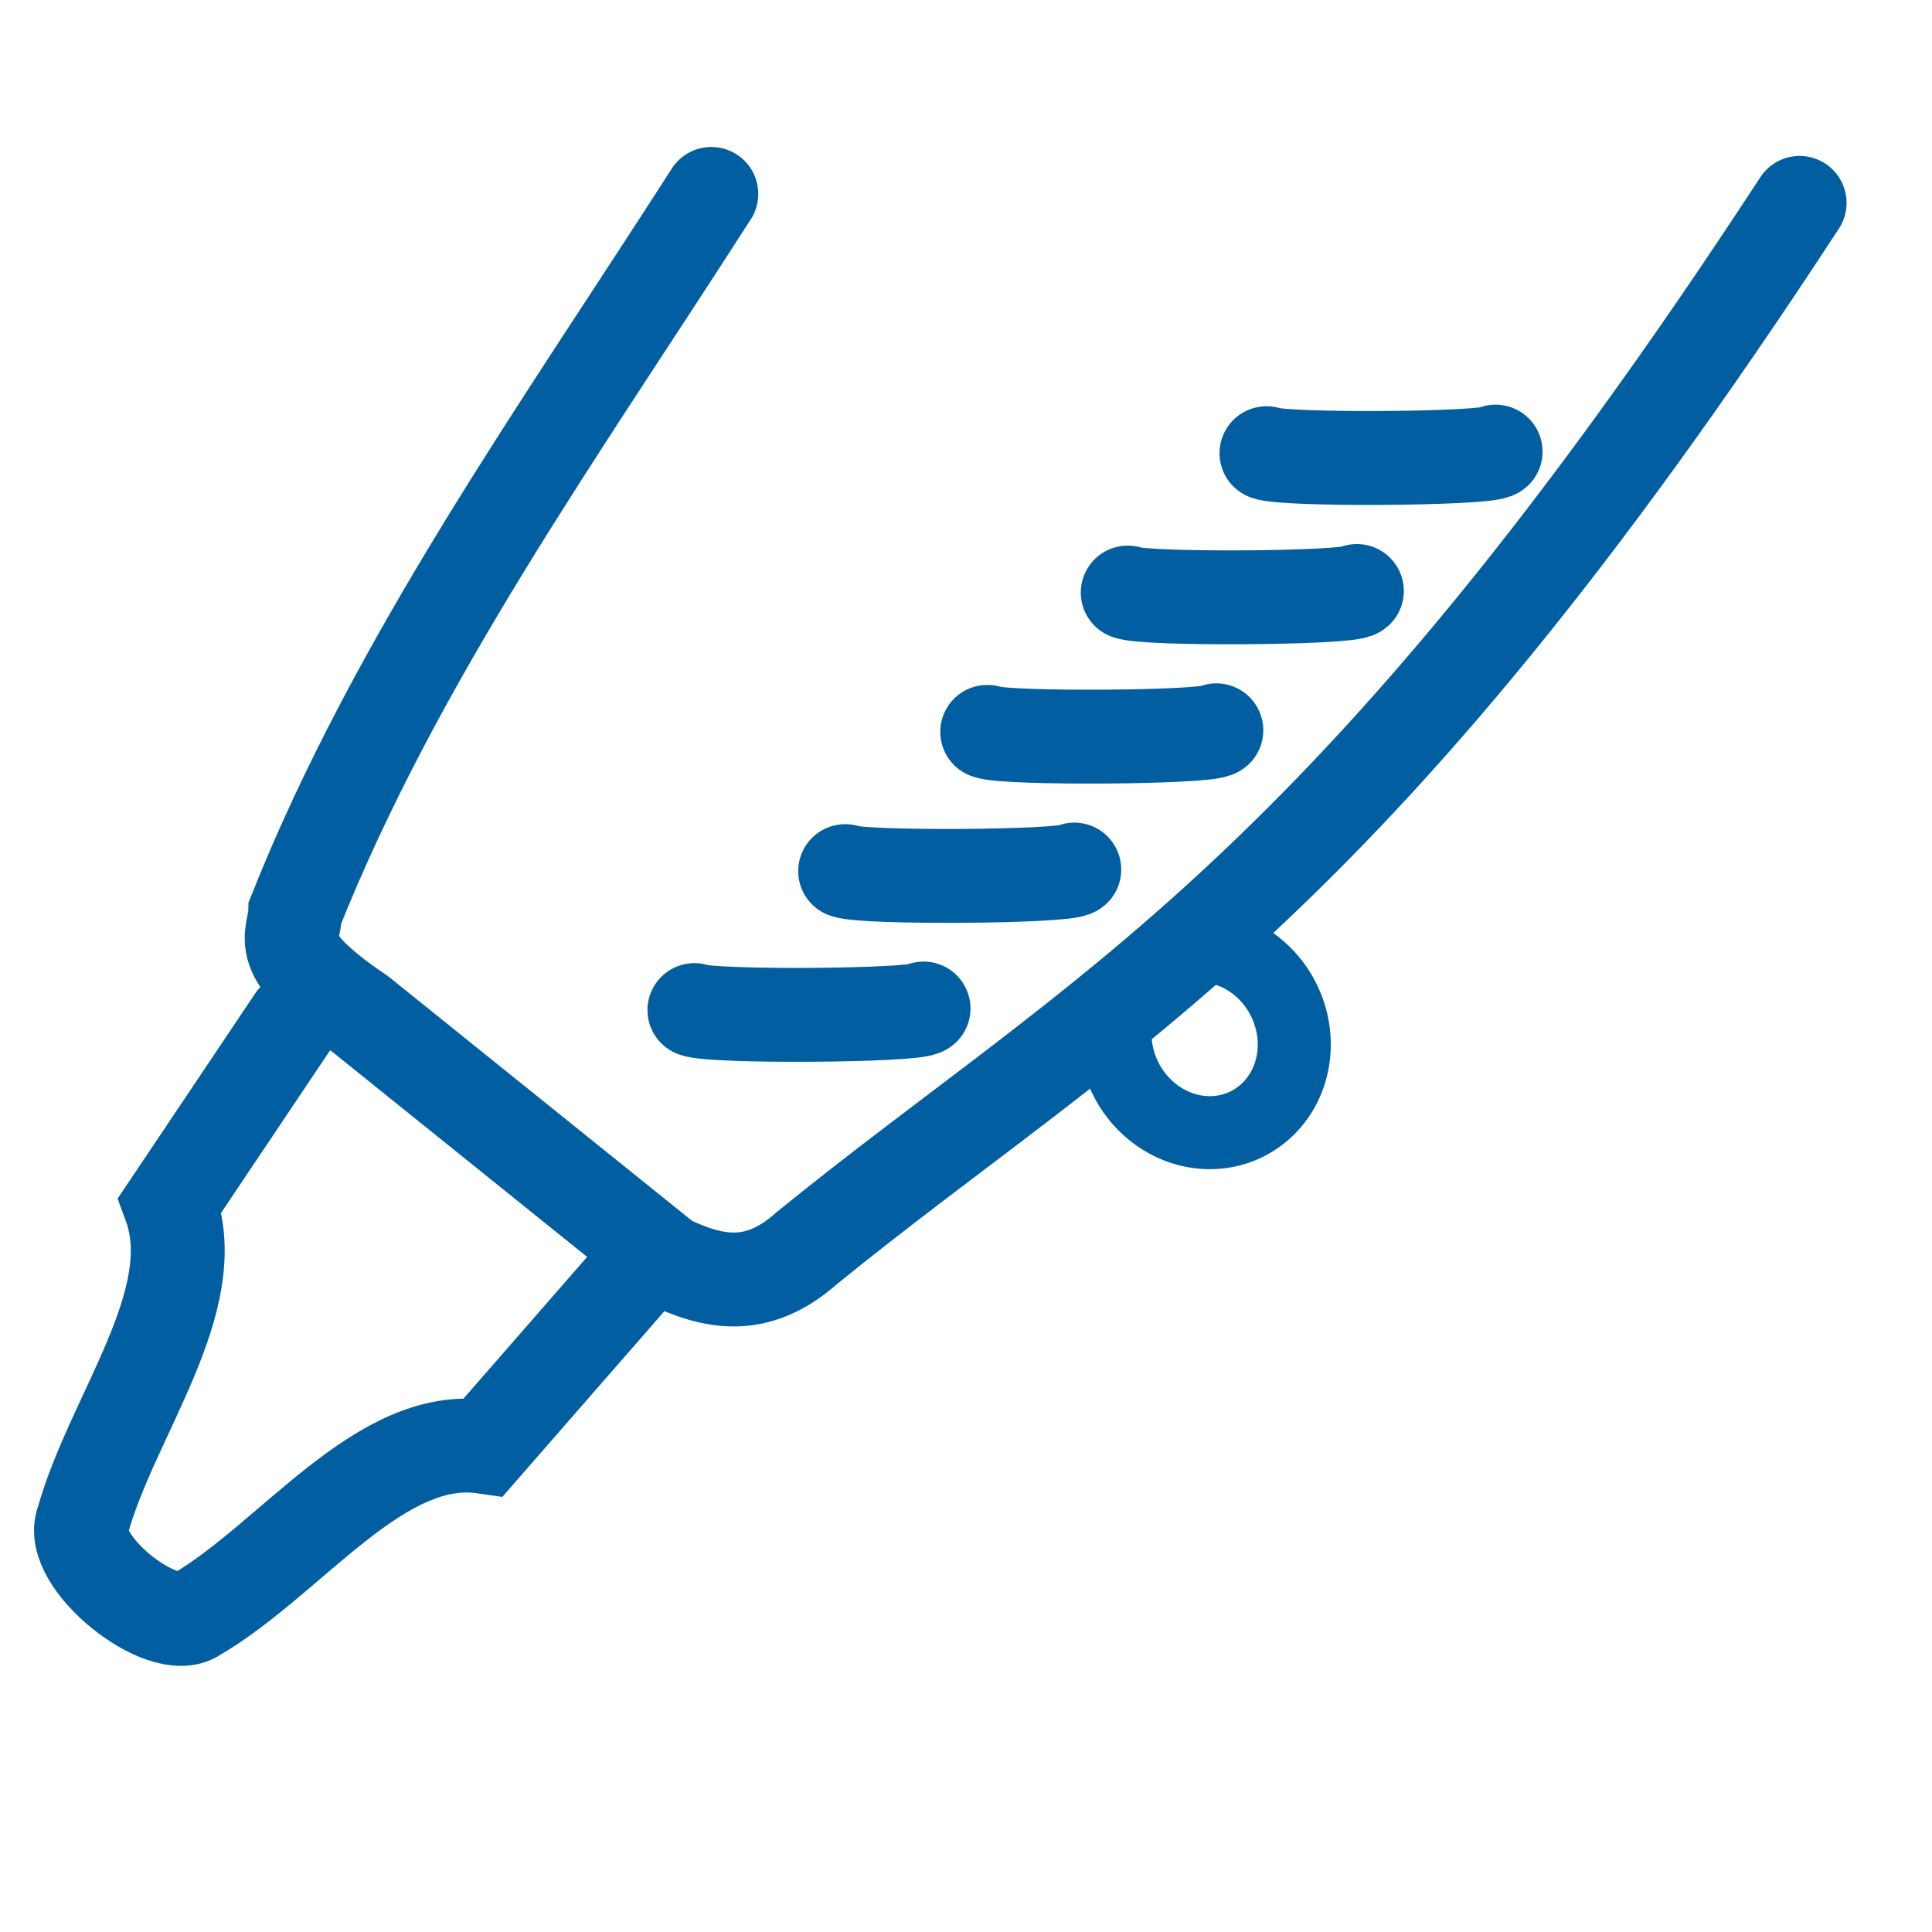
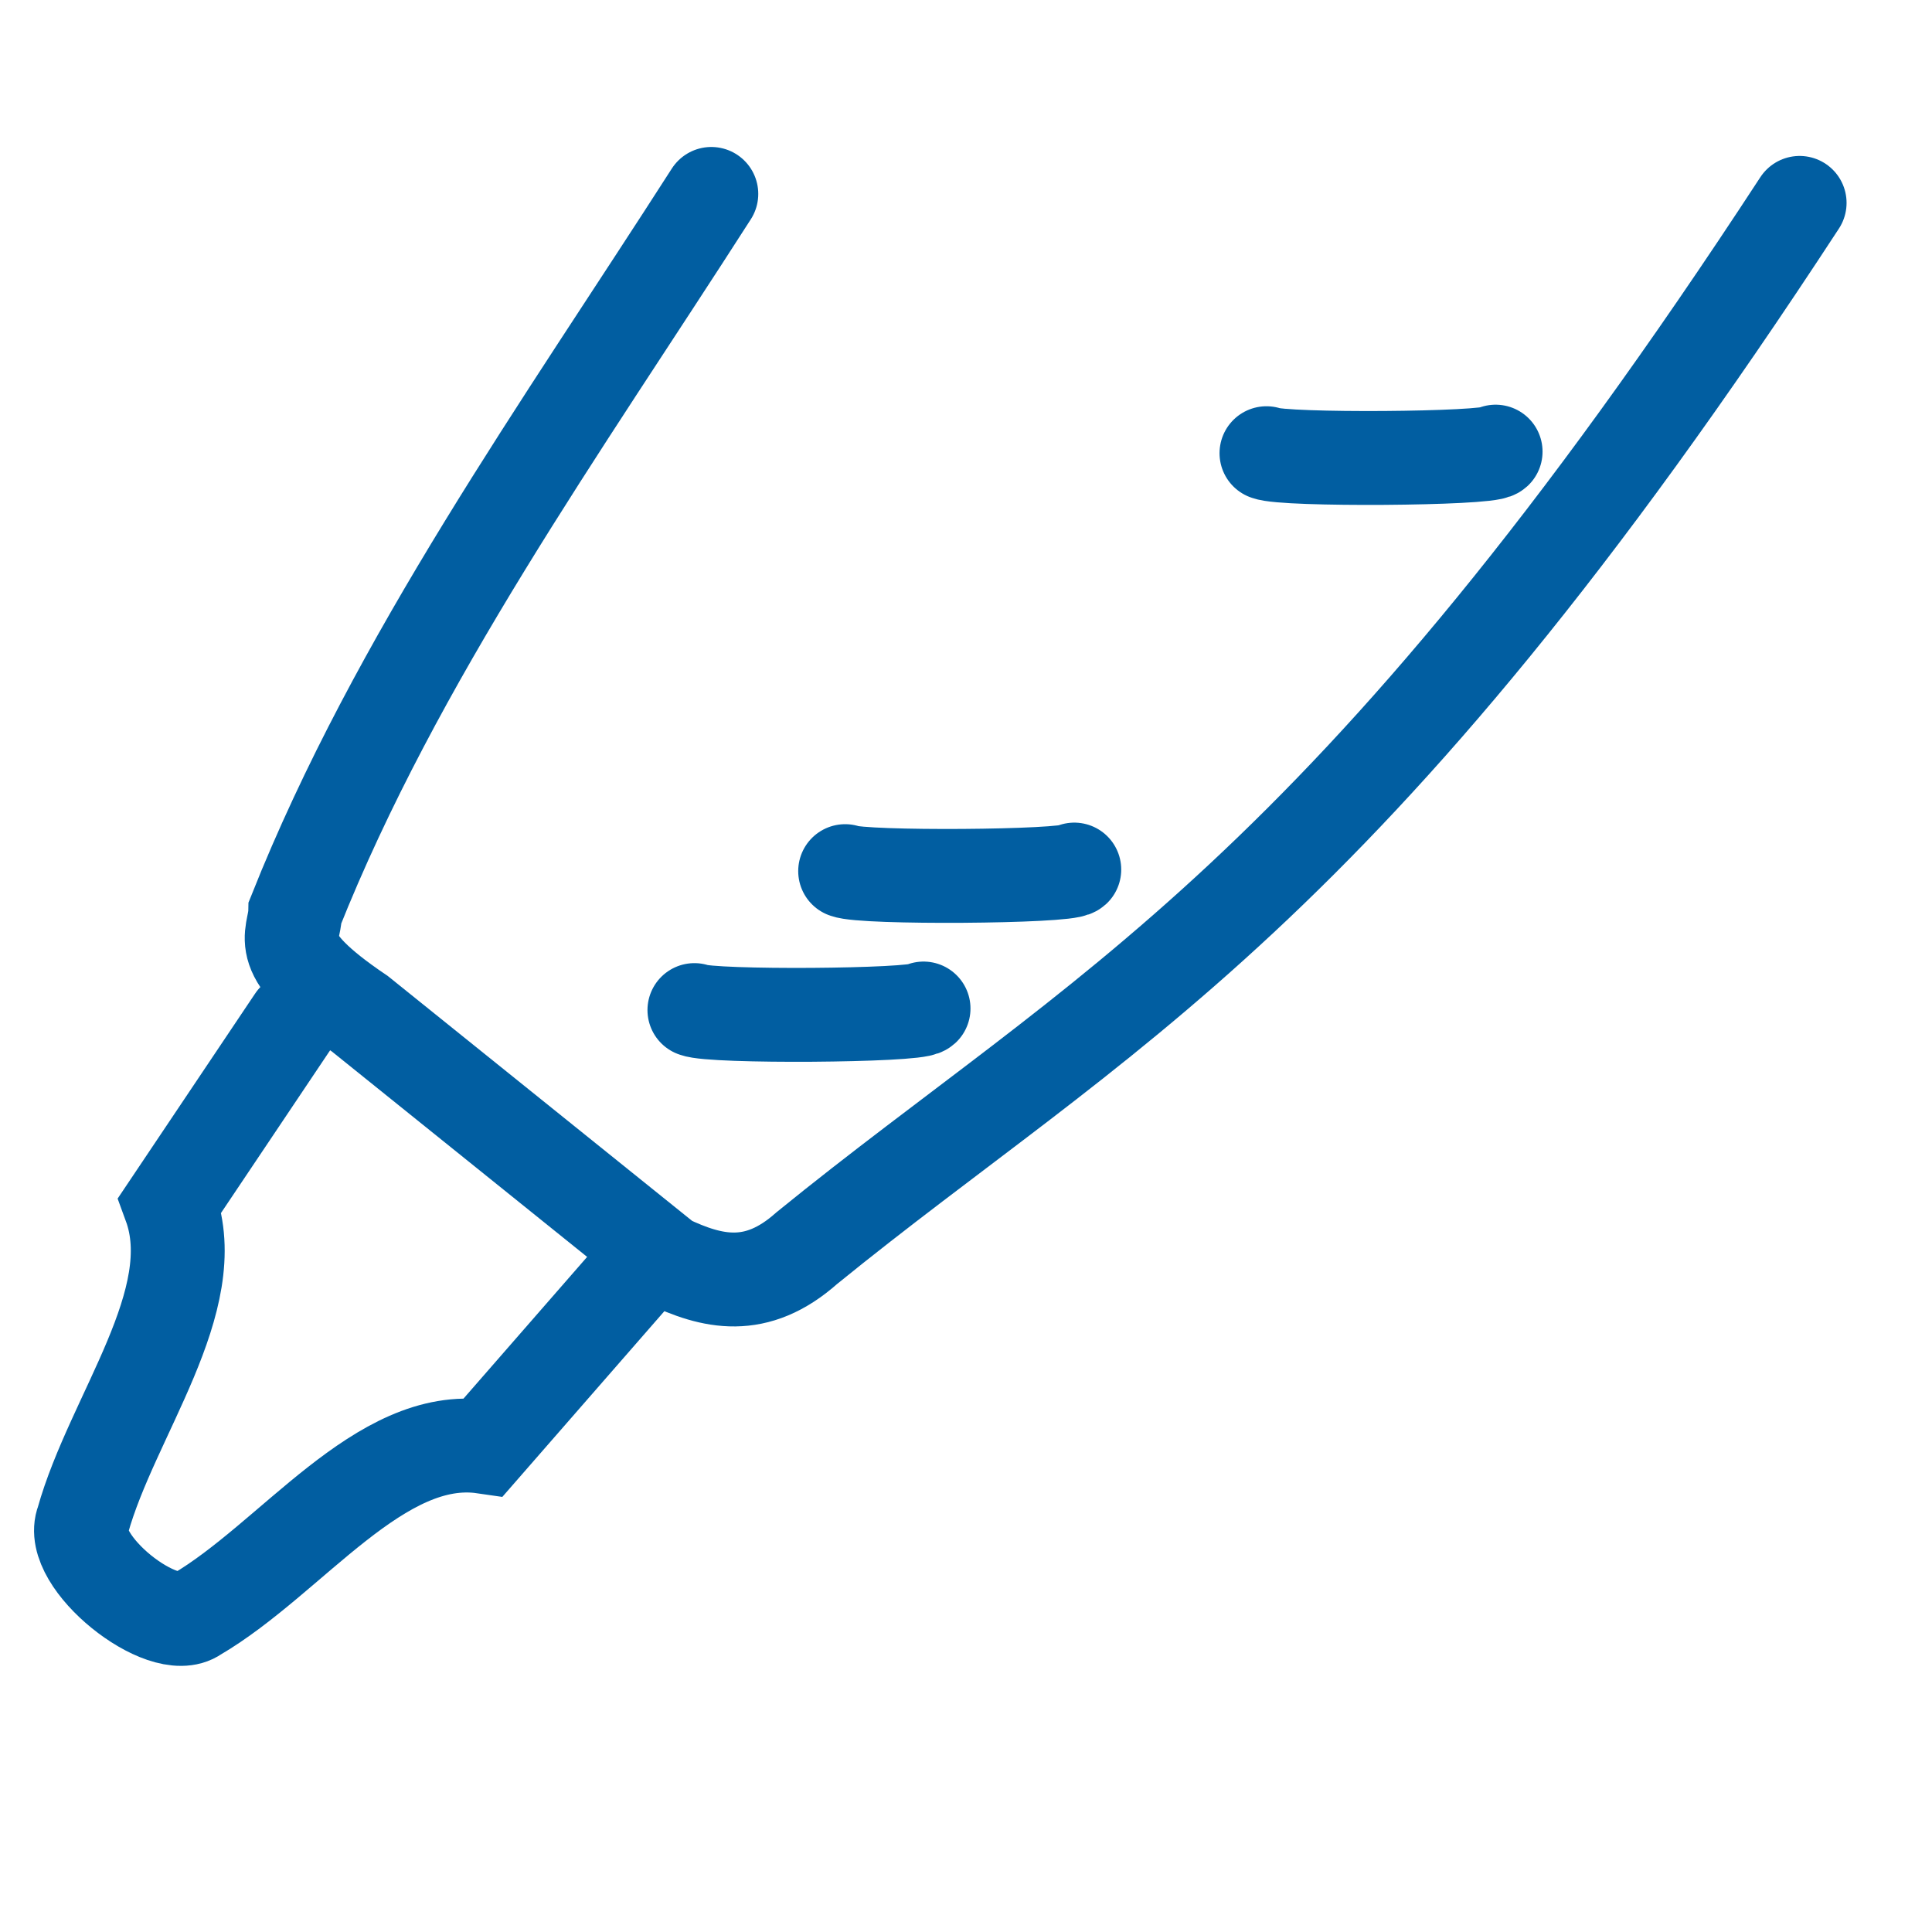
<svg xmlns="http://www.w3.org/2000/svg" xmlns:ns1="http://www.inkscape.org/namespaces/inkscape" xmlns:ns2="http://sodipodi.sourceforge.net/DTD/sodipodi-0.dtd" width="140" height="140" viewBox="0 0 37.042 37.042" version="1.1" id="svg5" ns1:version="1.1.1 (3bf5ae0d25, 2021-09-20)" ns2:docname="hotmeltgun.svg" ns1:export-filename="C:\Users\charzinski.DOMÄNE\Desktop\hotmeltgun.png" ns1:export-xdpi="299.92401" ns1:export-ydpi="299.92401">
  <ns2:namedview id="namedview7" pagecolor="#505050" bordercolor="#eeeeee" borderopacity="1" ns1:pageshadow="0" ns1:pageopacity="0" ns1:pagecheckerboard="0" ns1:document-units="mm" showgrid="false" ns1:zoom="4.3994184" ns1:cx="-38.982425" ns1:cy="110.12819" ns1:window-width="3440" ns1:window-height="1377" ns1:window-x="-8" ns1:window-y="-8" ns1:window-maximized="1" ns1:current-layer="layer1" units="px" height="140px" />
  <defs id="defs2" />
  <g ns1:label="Ebene 1" ns1:groupmode="layer" id="layer1" transform="translate(-21.002,-41.948)">
    <path style="fill:none;stroke:#015ea1;stroke-width:1.8;stroke-linecap:round;stroke-linejoin:miter;stroke-miterlimit:4;stroke-dasharray:none;stroke-opacity:1" d="m 34.64,45.666 c -2.886,4.502 -6.038,8.9 -7.978,13.77 -0.01,0.483 -0.487,0.783 1.241,1.95 l 5.892,4.741 c 0.86,0.408 1.706,0.615 2.677,-0.25 5.58,-4.538 10.297,-6.659 19.034,-20.039" id="path869" ns2:nodetypes="cccccc" />
    <path style="fill:none;stroke:#015ea1;stroke-width:1.8;stroke-linecap:round;stroke-linejoin:miter;stroke-miterlimit:4;stroke-dasharray:none;stroke-opacity:1" d="m 26.642,61.497 -2.382,3.552 c 0.673,1.833 -1.108,4.039 -1.672,6.059 -0.304,0.771 1.55,2.244 2.173,1.797 1.838,-1.077 3.526,-3.507 5.516,-3.218 l 2.827,-3.24" id="path1227" ns2:nodetypes="cccccc" />
    <path style="fill:none;stroke:#015ea1;stroke-width:1.8;stroke-linecap:round;stroke-linejoin:round;stroke-miterlimit:4;stroke-dasharray:none;stroke-opacity:1" d="m 34.316,61.314 c 0.328,0.139 4.237,0.113 4.393,-0.03" id="path2403" ns2:nodetypes="cc" />
    <path style="fill:none;stroke:#015ea1;stroke-width:1.8;stroke-linecap:round;stroke-linejoin:round;stroke-miterlimit:4;stroke-dasharray:none;stroke-opacity:1" d="m 37.206,58.65 c 0.328,0.139 4.237,0.113 4.393,-0.03" id="path2403-3" ns2:nodetypes="cc" />
-     <path style="fill:none;stroke:#015ea1;stroke-width:1.8;stroke-linecap:round;stroke-linejoin:round;stroke-miterlimit:4;stroke-dasharray:none;stroke-opacity:1" d="m 39.93,55.98 c 0.328,0.139 4.237,0.113 4.393,-0.03" id="path2403-39" ns2:nodetypes="cc" />
-     <path style="fill:none;stroke:#015ea1;stroke-width:1.8;stroke-linecap:round;stroke-linejoin:round;stroke-miterlimit:4;stroke-dasharray:none;stroke-opacity:1" d="m 42.624,53.309 c 0.328,0.139 4.237,0.113 4.393,-0.03" id="path2403-8" ns2:nodetypes="cc" />
    <path style="fill:none;stroke:#015ea1;stroke-width:1.8;stroke-linecap:round;stroke-linejoin:round;stroke-miterlimit:4;stroke-dasharray:none;stroke-opacity:1" d="m 45.284,50.637 c 0.328,0.139 4.237,0.113 4.393,-0.03" id="path2403-88" ns2:nodetypes="cc" />
-     <path style="fill:none;stroke:#015ea1;stroke-width:1.4;stroke-linecap:round;stroke-linejoin:round;stroke-miterlimit:4;stroke-dasharray:none;stroke-opacity:1" id="path2834" ns2:type="arc" ns2:cx="11.473446" ns2:cy="75.107086" ns2:rx="1.692398" ns2:ry="1.8177608" ns2:start="5.3985973" ns2:end="3.6251956" ns2:arc-type="arc" d="M 12.546,73.701 A 1.692,1.818 0 0 1 12.852,76.161 1.692,1.818 0 0 1 10.587,76.656 1.692,1.818 0 0 1 9.975,74.262" transform="rotate(-26.794)" ns2:open="true" />
  </g>
  <g ns1:groupmode="layer" id="layer2" ns1:label="Kleine Streifen" style="display:none" transform="translate(-21.002,-41.948)">
    <path style="fill:none;stroke:#015ea1;stroke-width:0.261;stroke-linecap:round;stroke-linejoin:miter;stroke-miterlimit:4;stroke-dasharray:none;stroke-opacity:1" d="m 28.592,63.963 -0.418,0.606 c 0.28,0.159 -1.375,2.408 -2.173,3.803" id="path3238" ns2:nodetypes="ccc" />
-     <path style="fill:none;stroke:#015ea1;stroke-width:0.261;stroke-linecap:round;stroke-linejoin:miter;stroke-miterlimit:4;stroke-dasharray:none;stroke-opacity:1" d="m 27.213,63.002 c -0.084,0.063 -0.439,0.585 -0.439,0.585 0.358,1.418 -0.864,2.868 -1.379,4.304" id="path3240" ns2:nodetypes="ccc" />
-     <path style="fill:none;stroke:#015ea1;stroke-width:0.261;stroke-linecap:round;stroke-linejoin:miter;stroke-miterlimit:4;stroke-dasharray:none;stroke-opacity:1" d="m 30.264,65.112 -0.439,0.627 c -1.063,0.662 -1.995,2.045 -2.988,3.092" id="path3242" ns2:nodetypes="ccc" />
    <path style="fill:none;stroke:#015ea1;stroke-width:0.261;stroke-linecap:round;stroke-linejoin:miter;stroke-miterlimit:4;stroke-dasharray:none;stroke-opacity:1" d="m 31.601,66.303 -0.46,0.543 c -1.579,0.294 -2.363,1.66 -3.531,2.507" id="path3244" ns2:nodetypes="ccc" />
  </g>
</svg>